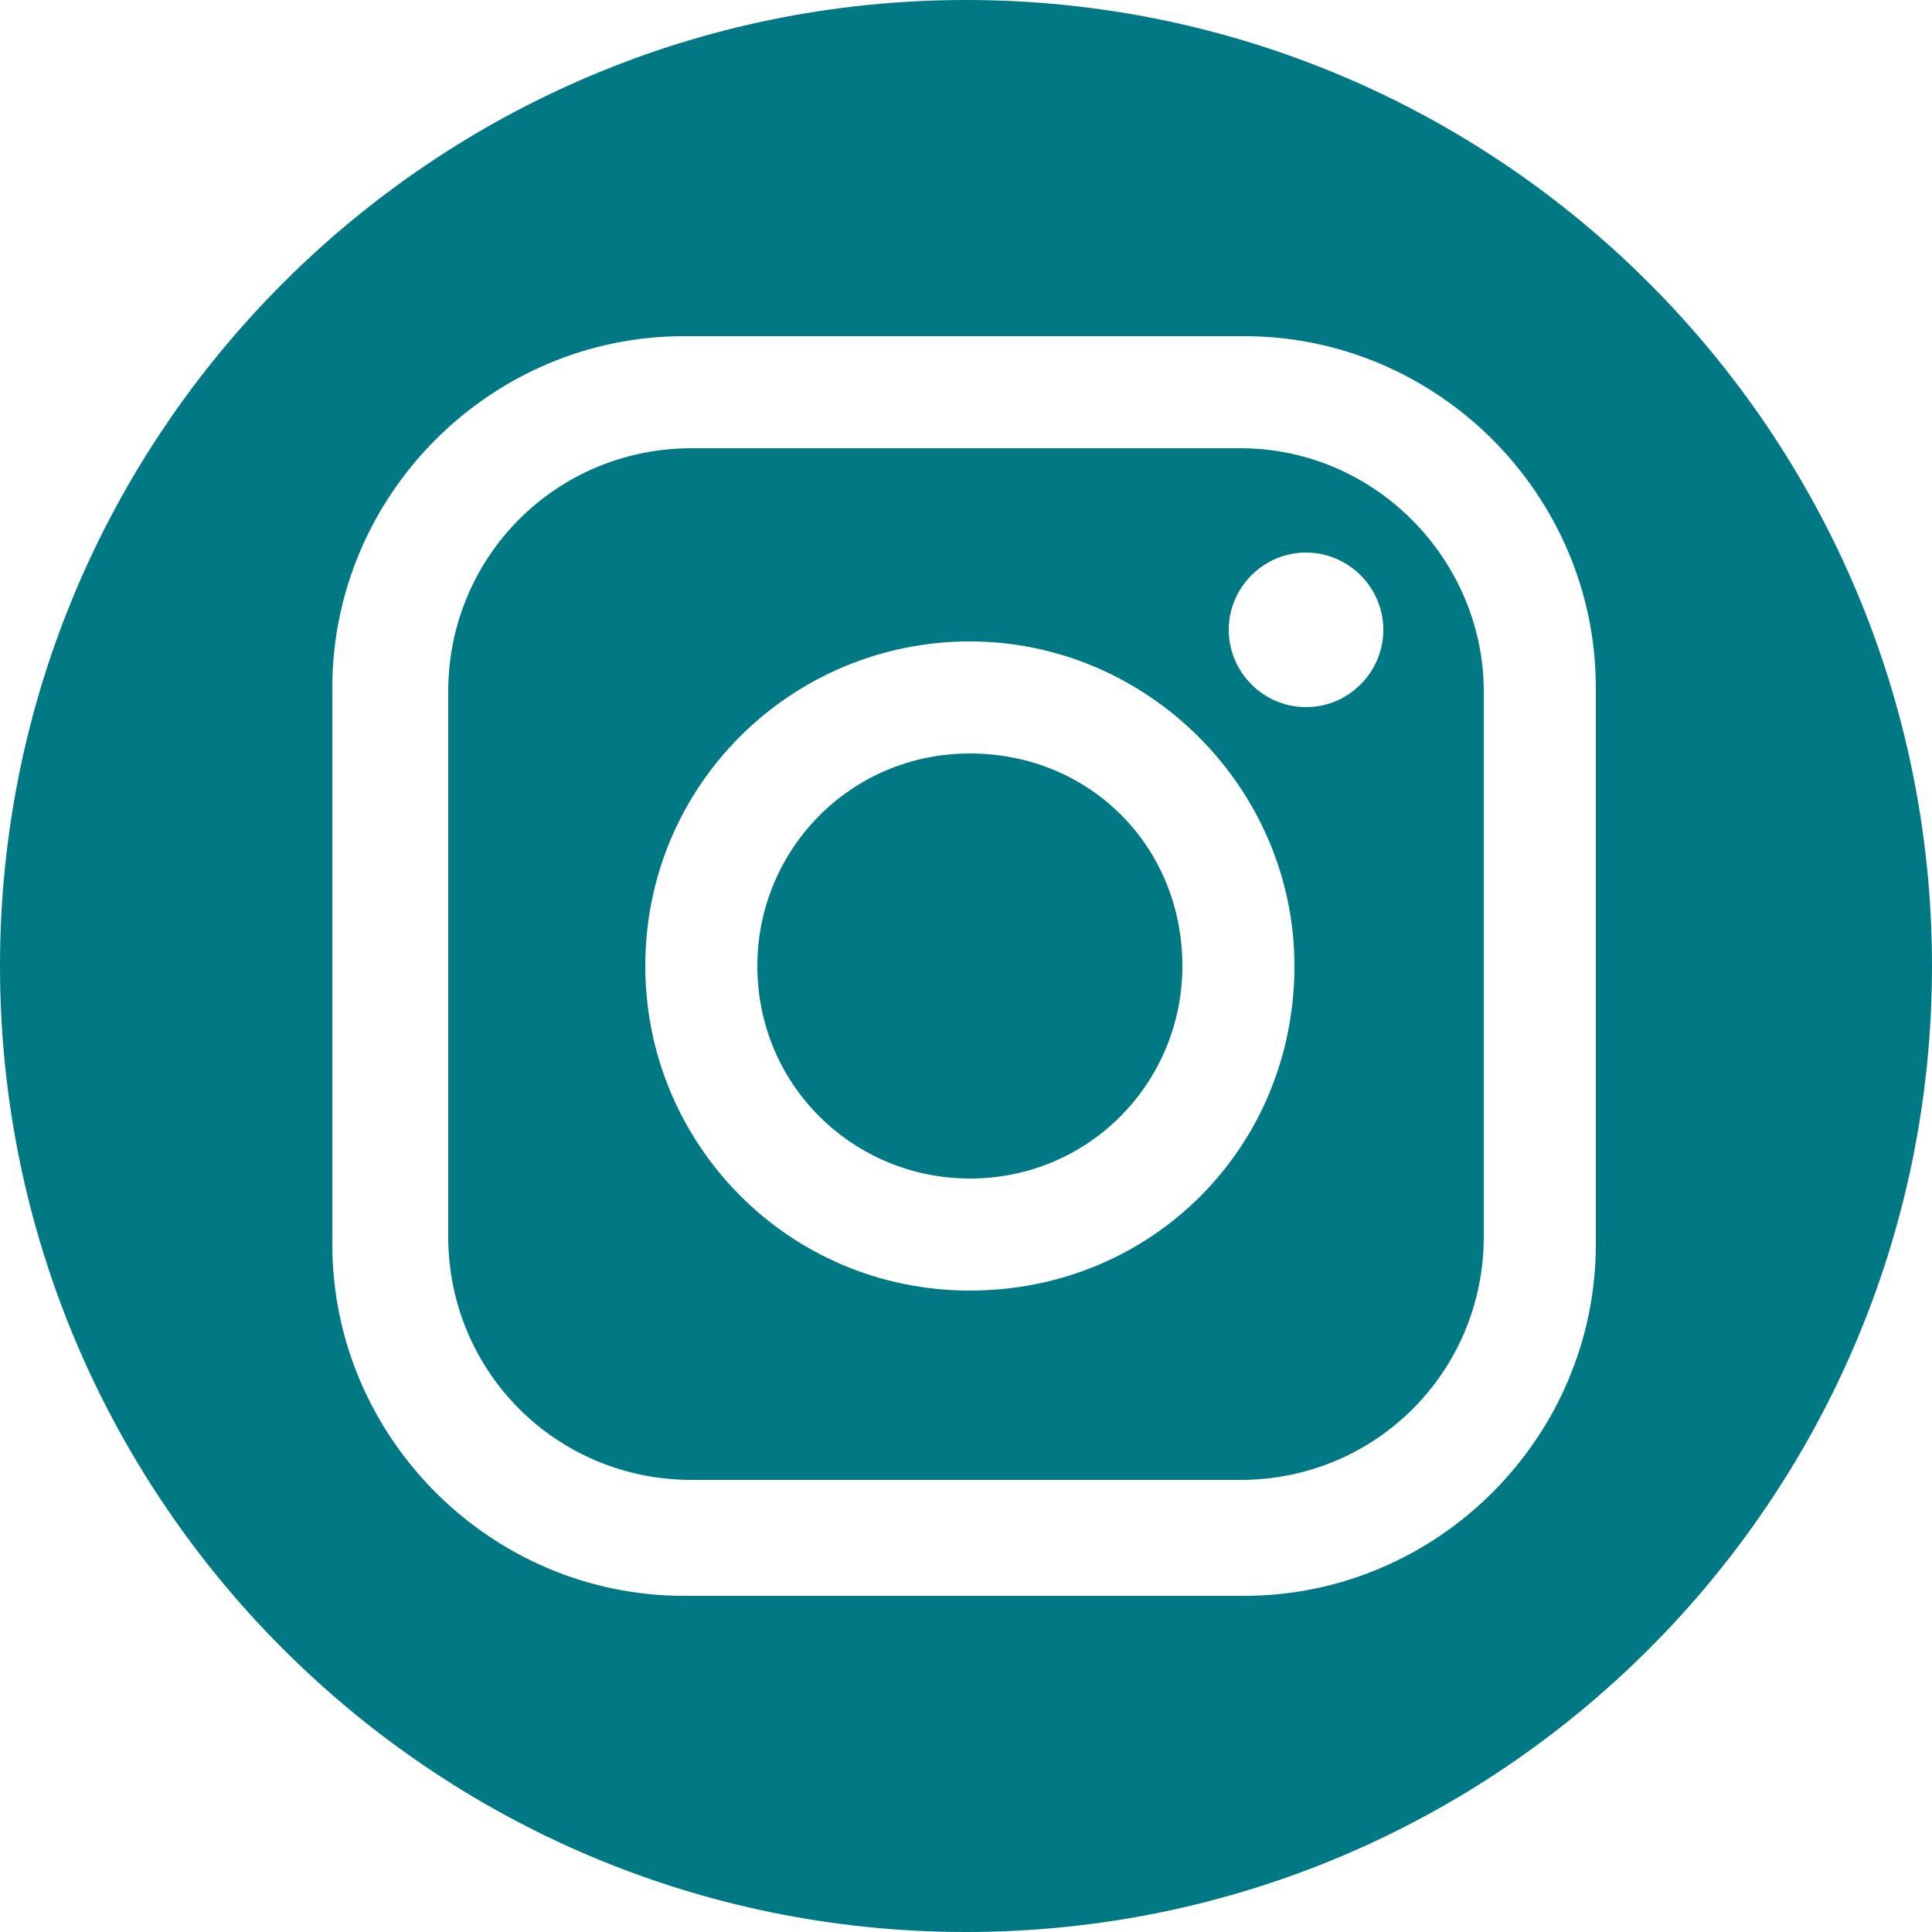
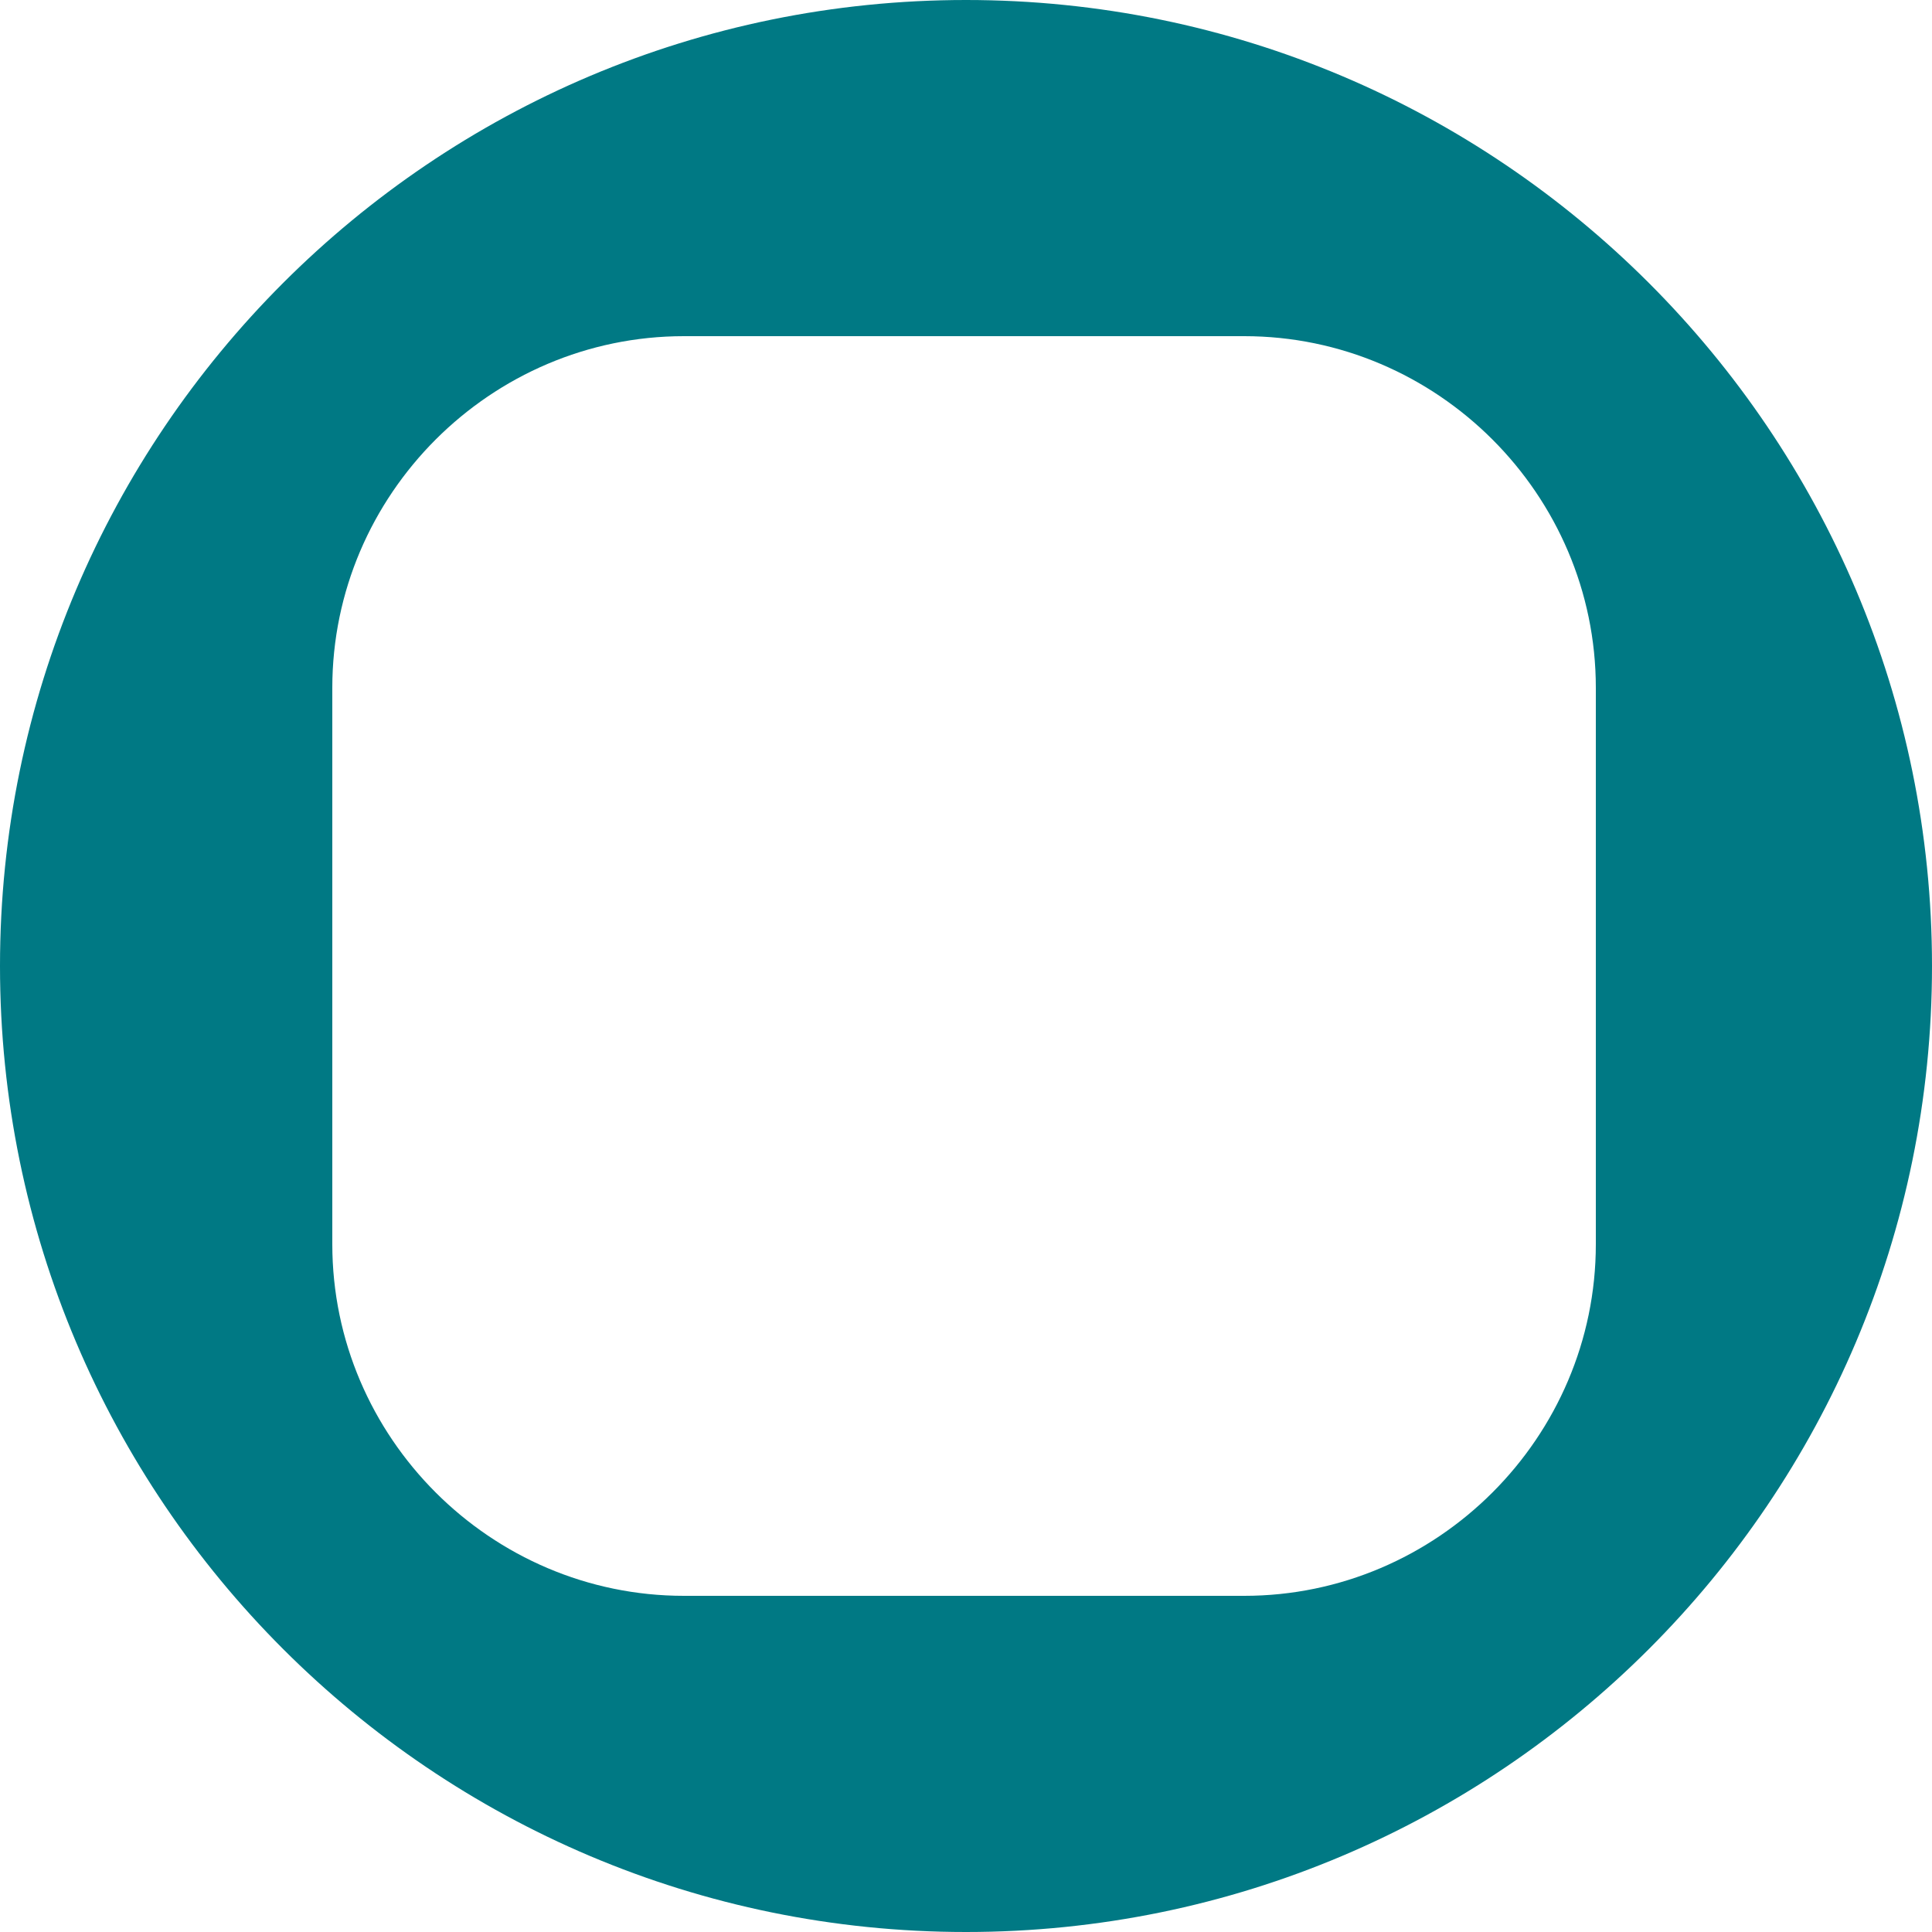
<svg xmlns="http://www.w3.org/2000/svg" version="1.1" id="Layer_1" x="0px" y="0px" viewBox="0 0 50 50" style="enable-background:new 0 0 50 50;" xml:space="preserve">
  <style type="text/css">
	.st0{fill:#007984;}
</style>
  <g>
-     <path class="st0" d="M25.1,19.5c-3.1,0-5.5,2.5-5.5,5.5c0,3.1,2.5,5.5,5.5,5.5c3.1,0,5.5-2.5,5.5-5.5   C30.6,21.9,28.2,19.5,25.1,19.5z" />
-     <path class="st0" d="M32.1,11.6H17.9c-3.5,0-6.3,2.8-6.3,6.3V32c0,3.5,2.8,6.3,6.3,6.3h14.2c3.5,0,6.3-2.8,6.3-6.3V17.9   C38.4,14.5,35.6,11.6,32.1,11.6z M25.1,33.4c-4.7,0-8.4-3.8-8.4-8.4c0-4.7,3.8-8.4,8.4-8.4s8.4,3.8,8.4,8.4   C33.5,29.7,29.8,33.4,25.1,33.4z M33.8,18.3c-1.1,0-2-0.9-2-2s0.9-2,2-2s2,0.9,2,2S34.9,18.3,33.8,18.3z" />
    <path class="st0" d="M25,0C11.2,0,0,11.2,0,25s11.2,25,25,25s25-11.2,25-25S38.8,0,25,0z M41.3,32.2c0,5-4.1,9.1-9.1,9.1H17.7   c-5,0-9.1-4.1-9.1-9.1V17.8c0-5,4.1-9.1,9.1-9.1h14.5c5,0,9.1,4.1,9.1,9.1L41.3,32.2z" />
  </g>
</svg>